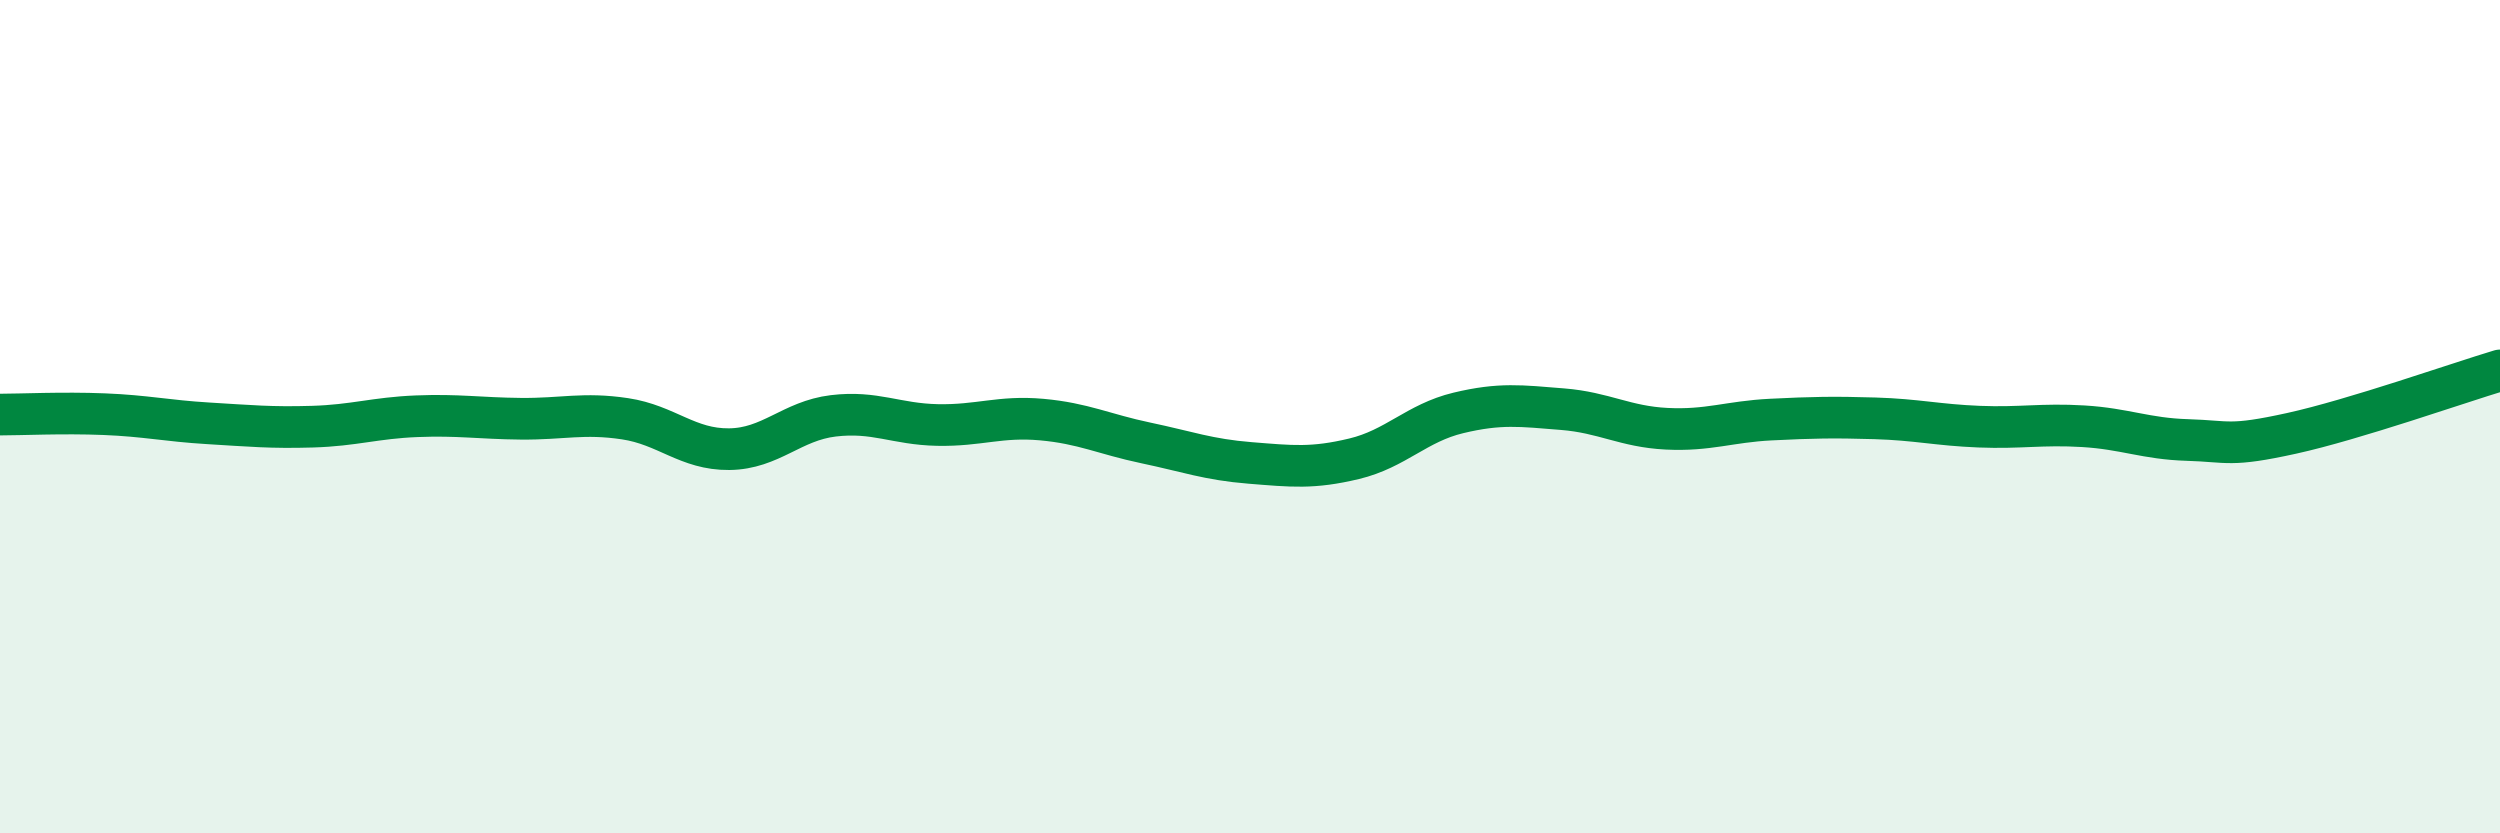
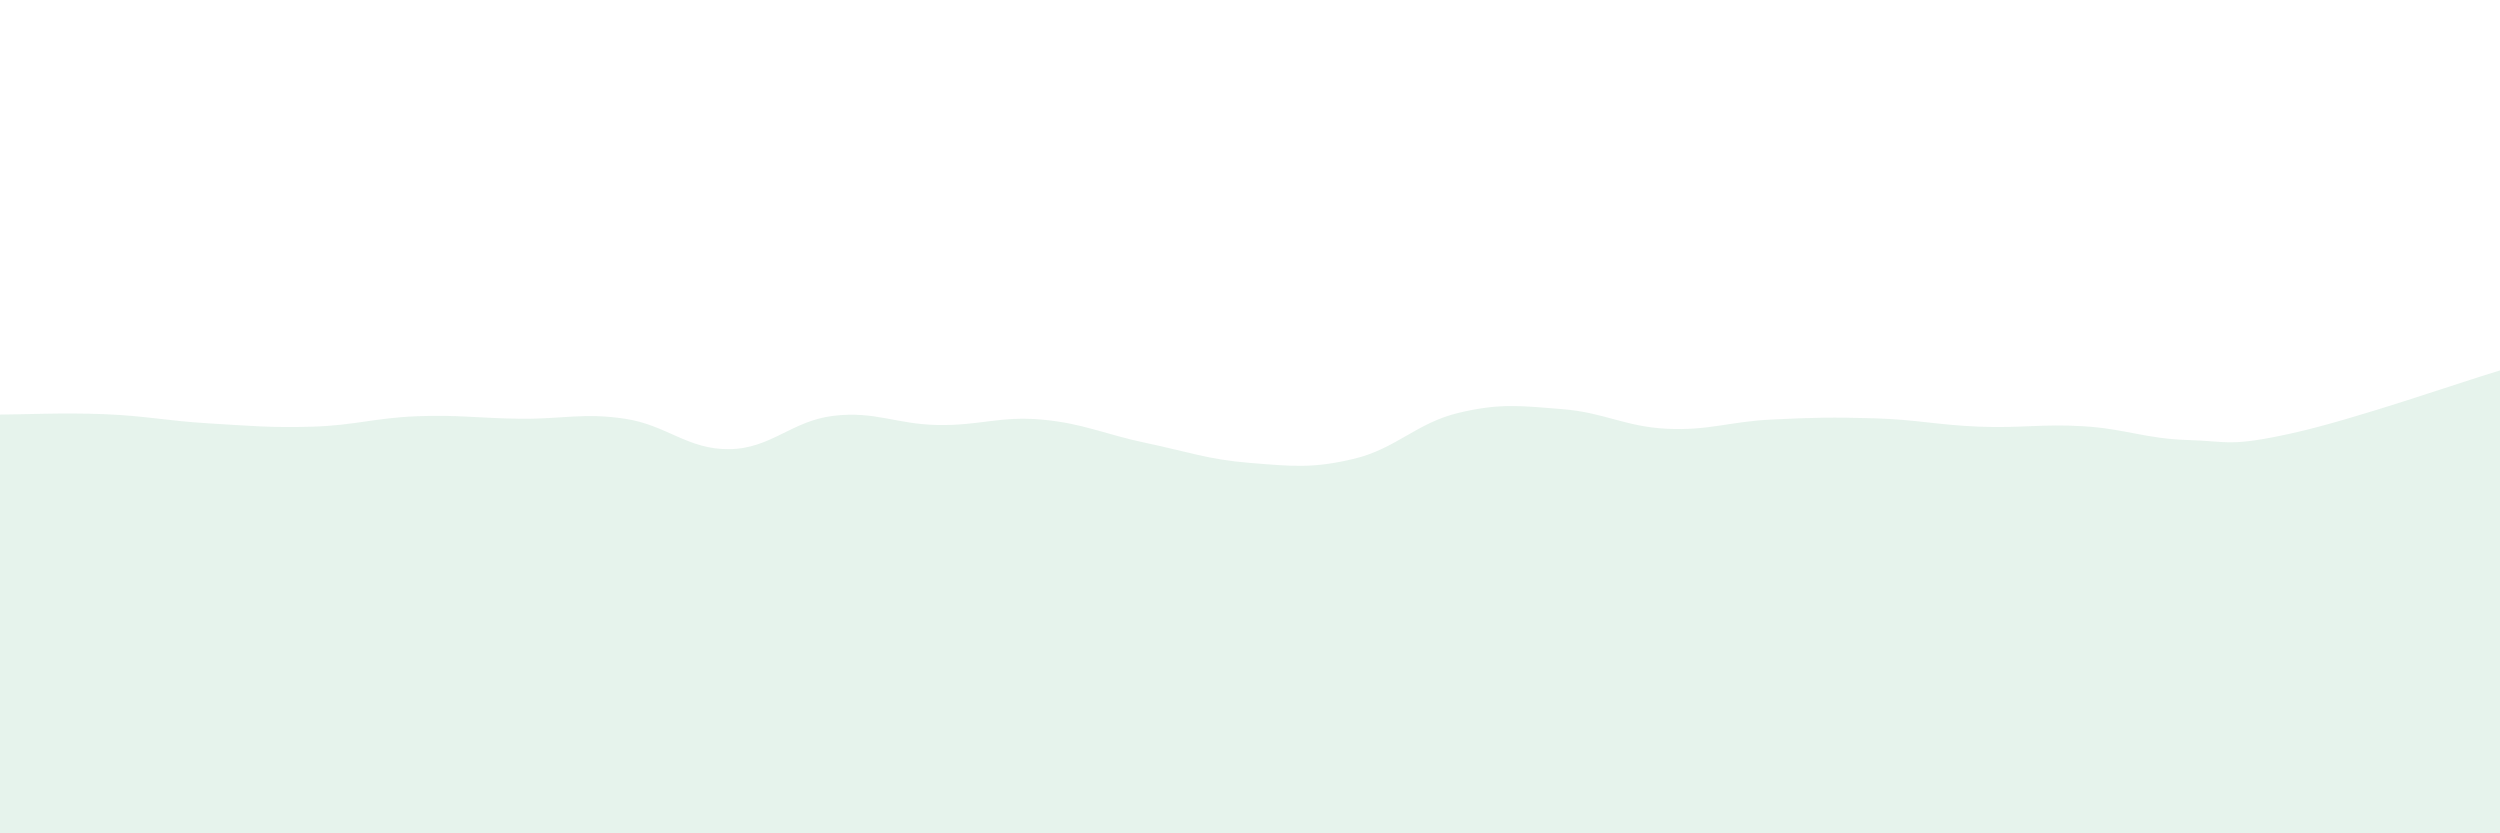
<svg xmlns="http://www.w3.org/2000/svg" width="60" height="20" viewBox="0 0 60 20">
  <path d="M 0,9.95 C 0.5,9.95 1.5,9.9 2.5,9.94 C 3.5,9.98 4,10.1 5,10.16 C 6,10.22 6.5,10.27 7.5,10.24 C 8.5,10.21 9,10.03 10,9.99 C 11,9.95 11.5,10.04 12.5,10.05 C 13.5,10.06 14,9.9 15,10.05 C 16,10.2 16.5,10.79 17.5,10.78 C 18.5,10.77 19,10.1 20,9.98 C 21,9.86 21.5,10.18 22.5,10.2 C 23.5,10.22 24,9.98 25,10.07 C 26,10.16 26.5,10.42 27.5,10.63 C 28.5,10.84 29,11.03 30,11.11 C 31,11.19 31.5,11.25 32.5,11.01 C 33.5,10.77 34,10.15 35,9.91 C 36,9.67 36.5,9.74 37.5,9.82 C 38.5,9.9 39,10.24 40,10.29 C 41,10.34 41.5,10.12 42.5,10.07 C 43.5,10.02 44,10.01 45,10.04 C 46,10.07 46.5,10.2 47.5,10.24 C 48.5,10.28 49,10.17 50,10.23 C 51,10.29 51.5,10.53 52.5,10.56 C 53.5,10.59 53.5,10.73 55,10.4 C 56.5,10.07 59,9.19 60,8.89L60 20L0 20Z" fill="#008740" opacity="0.1" stroke-linecap="round" stroke-linejoin="round" />
-   <path d="M 0,9.95 C 0.5,9.95 1.5,9.9 2.5,9.94 C 3.5,9.98 4,10.1 5,10.16 C 6,10.22 6.5,10.27 7.5,10.24 C 8.5,10.21 9,10.03 10,9.99 C 11,9.95 11.5,10.04 12.5,10.05 C 13.5,10.06 14,9.9 15,10.05 C 16,10.2 16.5,10.79 17.5,10.78 C 18.5,10.77 19,10.1 20,9.98 C 21,9.86 21.5,10.18 22.5,10.2 C 23.5,10.22 24,9.98 25,10.07 C 26,10.16 26.5,10.42 27.5,10.63 C 28.5,10.84 29,11.03 30,11.11 C 31,11.19 31.5,11.25 32.5,11.01 C 33.5,10.77 34,10.15 35,9.91 C 36,9.67 36.5,9.74 37.5,9.82 C 38.5,9.9 39,10.24 40,10.29 C 41,10.34 41.5,10.12 42.5,10.07 C 43.5,10.02 44,10.01 45,10.04 C 46,10.07 46.5,10.2 47.5,10.24 C 48.5,10.28 49,10.17 50,10.23 C 51,10.29 51.5,10.53 52.5,10.56 C 53.5,10.59 53.5,10.73 55,10.4 C 56.5,10.07 59,9.19 60,8.89" stroke="#008740" stroke-width="1" fill="none" stroke-linecap="round" stroke-linejoin="round" />
</svg>